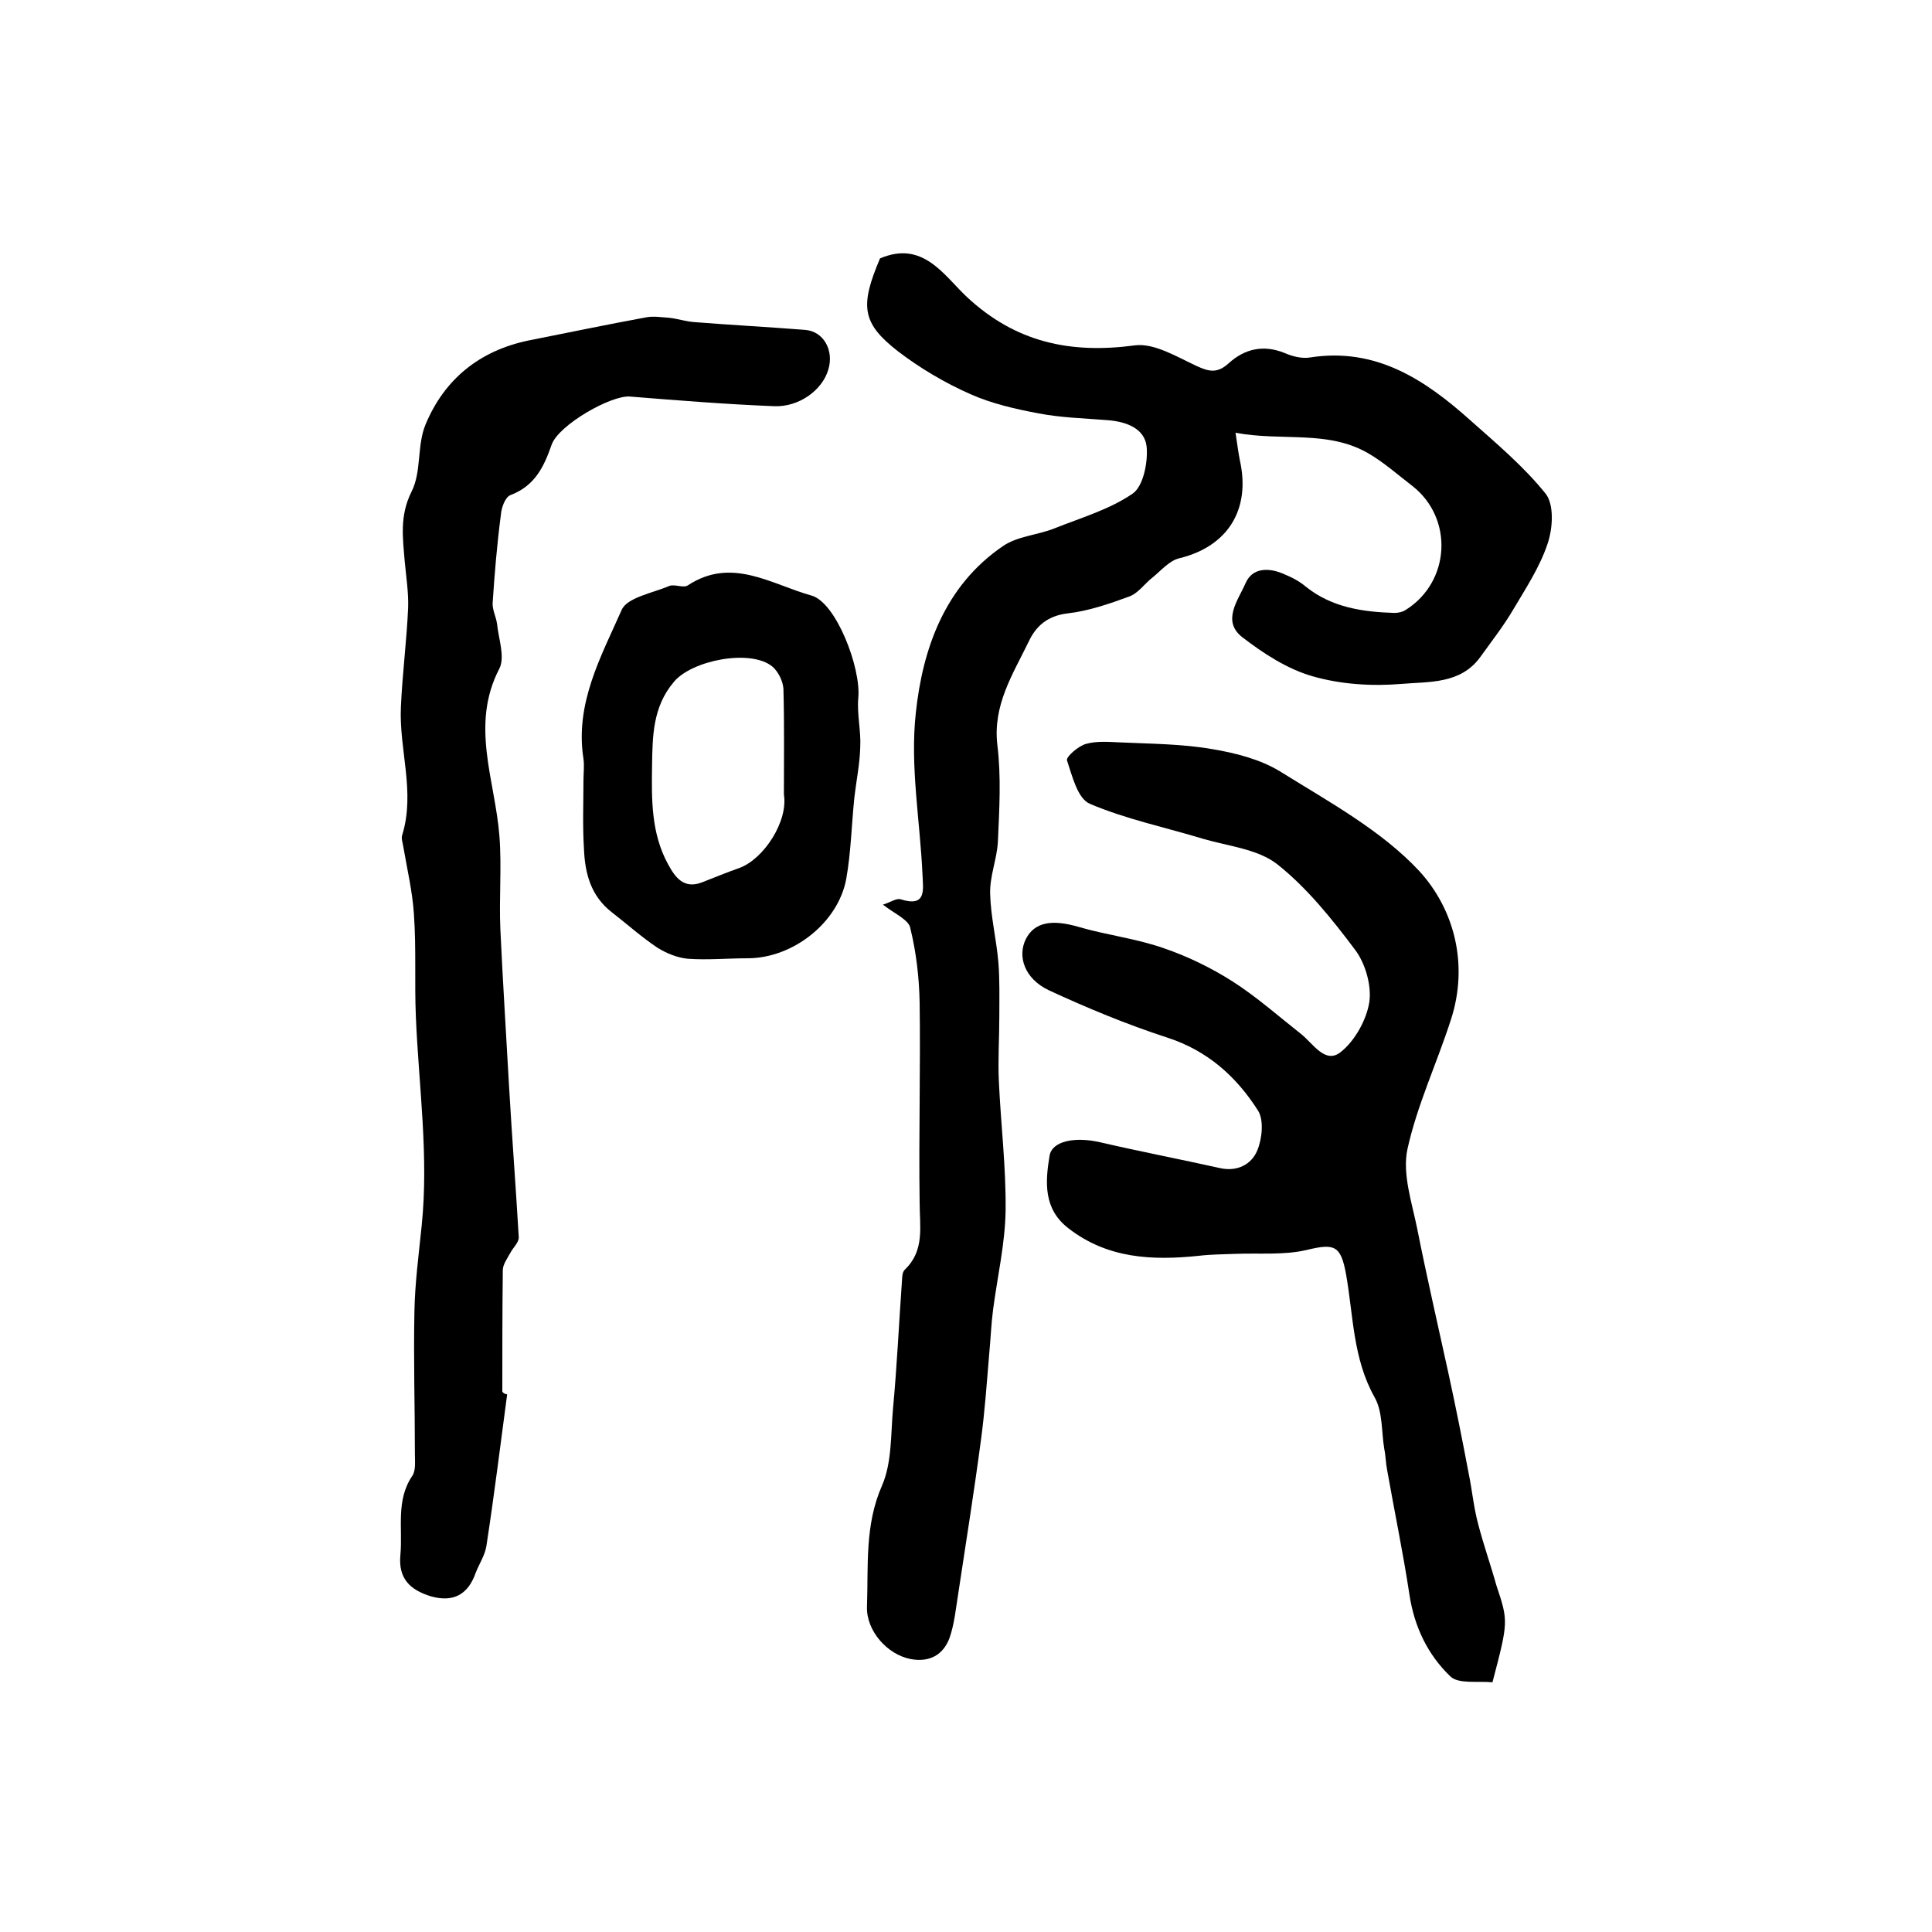
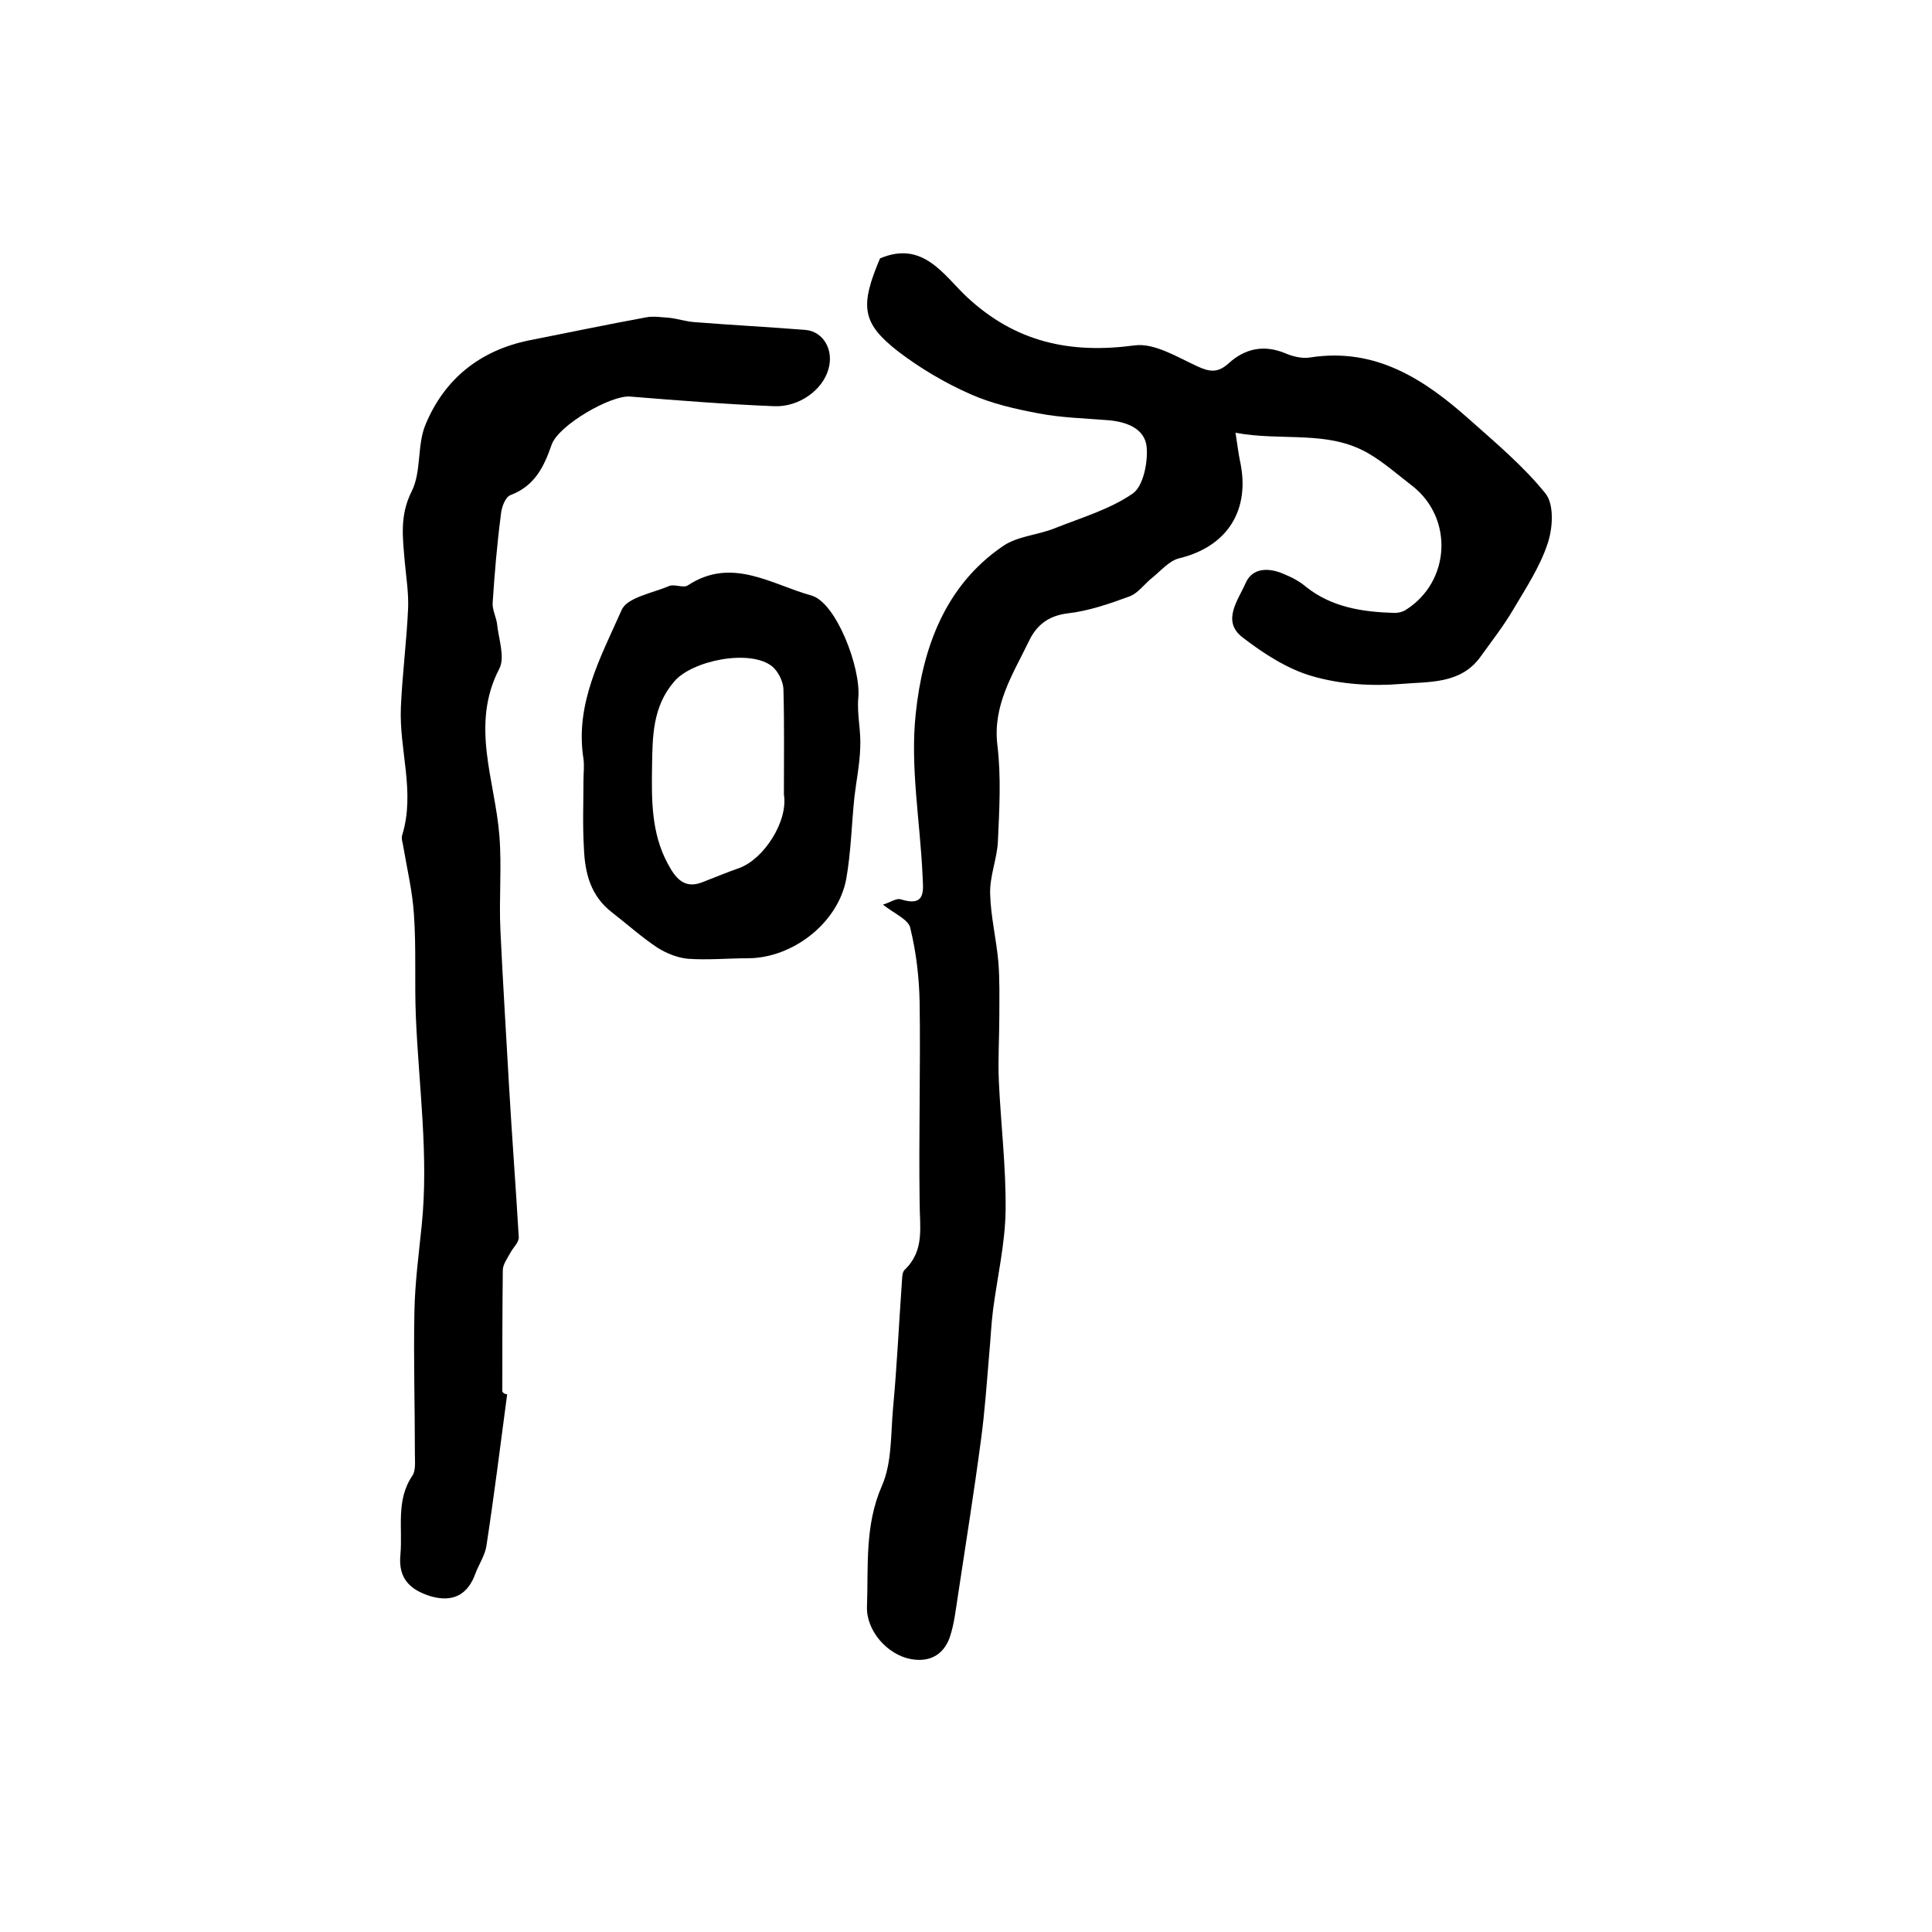
<svg xmlns="http://www.w3.org/2000/svg" version="1.1" id="图层_1" x="0px" y="0px" viewBox="0 0 400 400" style="enable-background:new 0 0 400 400;" xml:space="preserve">
  <style type="text/css">
	.st0{fill:#FFFFFF;}
</style>
  <g>
    <path d="M182.8,187.3c1.6-0.5,2.8-1.4,3.7-1.1c5.4,1.7,4.6-2.1,4.5-5c-0.5-11.2-2.6-22.5-1.4-33.5c1.4-13.4,6-26.4,18-34.6   c3-2.1,7.2-2.3,10.7-3.7c5.5-2.2,11.4-3.9,16.2-7.2c2.2-1.5,3.2-6.5,2.9-9.7c-0.4-3.8-4.2-5.2-8-5.5c-4.8-0.4-9.6-0.5-14.3-1.4   c-4.8-0.9-9.7-2-14.2-4c-5.2-2.3-10.3-5.3-14.9-8.8c-7.6-5.9-8-9.4-3.8-19.3c8.9-3.8,13.2,3.5,18,8c10.1,9.4,21.4,11.8,34.8,10   c4-0.5,8.7,2.4,12.8,4.3c2.6,1.2,4.3,1.5,6.6-0.6c3.3-3,7.2-3.9,11.6-2.1c1.6,0.7,3.6,1.2,5.3,0.9c13.6-2.1,23.7,4.6,33.1,13   c5.4,4.8,11.1,9.6,15.6,15.2c1.8,2.3,1.5,7.2,0.4,10.4c-1.6,4.8-4.5,9.2-7.1,13.6c-2,3.4-4.5,6.6-6.8,9.8   c-4.1,5.7-10.7,5.1-16.4,5.6c-6.1,0.5-12.5,0.1-18.4-1.6c-5.2-1.5-10.1-4.7-14.4-8c-4.5-3.4-0.9-7.8,0.6-11.3   c1.4-3.2,4.8-3.2,7.8-1.9c1.7,0.7,3.3,1.5,4.7,2.7c5.4,4.3,11.8,5.2,18.3,5.4c0.8,0,1.7-0.2,2.3-0.6c9.3-5.8,10-19,1.4-25.7   c-3-2.3-5.9-4.9-9.2-6.8c-8.4-4.8-17.7-2.4-27.4-4.2c0.4,2.6,0.6,4.2,0.9,5.7c2.3,10.3-2.6,17.9-12.6,20.3c-2,0.5-3.7,2.5-5.4,3.9   c-1.7,1.3-3,3.3-4.9,4c-4.1,1.5-8.4,3-12.8,3.5c-4.1,0.5-6.5,2.6-8,5.8c-3.3,6.8-7.5,13.2-6.5,21.5c0.8,6.6,0.4,13.3,0.1,20   c-0.2,3.6-1.7,7.1-1.6,10.7c0.1,4.7,1.3,9.5,1.7,14.2c0.3,3.7,0.2,7.4,0.2,11.1c0,4.5-0.3,9-0.1,13.5c0.4,8.9,1.5,17.8,1.4,26.8   c-0.1,6.9-1.7,13.7-2.6,20.6c-0.4,3.1-0.5,6.1-0.8,9.2c-0.5,5.9-0.9,11.8-1.7,17.7c-1.4,10.6-3.1,21.2-4.7,31.8   c-0.5,3.1-0.8,6.3-1.8,9.2c-1.3,3.5-4.1,5.1-8,4.4c-4.9-0.9-9.3-5.9-9.1-10.9c0.3-8.4-0.5-16.8,3.1-25c2.1-4.8,1.8-10.7,2.3-16.1   c0.8-8.6,1.2-17.2,1.8-25.7c0.1-1,0-2.3,0.6-2.9c4.2-4,3.1-8.9,3.1-14c-0.2-13.8,0.2-27.6,0-41.4c-0.1-5.1-0.7-10.3-1.9-15.2   C188.3,190.5,185.4,189.3,182.8,187.3z" />
-     <path d="M309,348.3c-3.1-0.3-7,0.4-8.7-1.2c-4.7-4.5-7.5-10.3-8.5-17c-1.3-8.6-3.1-17.2-4.6-25.7c-0.3-1.5-0.3-3-0.6-4.4   c-0.6-3.6-0.3-7.7-2-10.7c-4.5-8-4.4-16.9-5.9-25.4c-1.1-6.1-2.4-6.5-8.2-5.1c-4.7,1.1-9.8,0.6-14.8,0.8c-2.5,0.1-5,0.1-7.5,0.4   c-9.6,1-18.9,0.6-27-5.7c-5.2-4-4.8-9.6-3.9-15c0.5-3.1,5.3-4,10.5-2.8c8.2,1.9,16.5,3.5,24.6,5.3c3.7,0.9,6.7-0.7,7.9-3.6   c1-2.4,1.4-6.2,0.2-8.2c-4.5-7.1-10.5-12.5-18.9-15.2c-8.3-2.7-16.5-6.1-24.5-9.8c-5-2.4-6.5-7-4.7-10.6c1.8-3.5,5.4-4.1,10.9-2.5   c5.8,1.7,11.9,2.4,17.6,4.4c5,1.7,9.9,4.1,14.3,6.9c5,3.2,9.5,7.2,14.2,10.9c2.5,2,5,6.3,8.2,3.7c2.9-2.3,5.3-6.6,5.9-10.3   c0.5-3.4-0.8-8-2.9-10.8c-4.8-6.4-10-12.9-16.2-17.8c-4-3.1-10-3.7-15.2-5.2c-7.9-2.4-16.1-4.1-23.6-7.3c-2.5-1.1-3.6-5.7-4.7-9   c-0.2-0.7,2.4-3,4-3.4c2.2-0.6,4.6-0.4,6.9-0.3c6.4,0.3,12.9,0.3,19.2,1.4c4.8,0.8,9.9,2.1,14,4.6c10.1,6.3,21,12.2,28.9,20.7   c7.2,7.9,10.2,19.3,6.5,30.7c-2.9,9-7,17.7-9,26.8c-1.1,5.1,0.9,11,2,16.4c2,10.1,4.3,20,6.5,30.1c1.5,6.9,2.9,13.9,4.2,20.8   c0.7,3.4,1,6.8,1.9,10.2c1.1,4.3,2.6,8.5,3.8,12.8C312.3,335.7,312.3,335.7,309,348.3z" />
    <path d="M105,288.7c-1.4,10.5-2.7,21-4.3,31.4c-0.3,1.9-1.5,3.7-2.2,5.5c-1.6,4.6-4.7,6.2-9.3,4.9c-4.2-1.3-6.8-3.6-6.3-8.6   c0.5-5.5-1-11.3,2.5-16.4c0.7-1.1,0.5-2.9,0.5-4.4c0-9.8-0.3-19.7-0.1-29.5c0.1-5.9,0.9-11.9,1.5-17.8c1.5-14.5-0.6-28.9-1.2-43.3   c-0.3-7,0.1-14.1-0.4-21.2c-0.3-4.7-1.4-9.3-2.2-14c-0.1-0.8-0.5-1.7-0.2-2.5c2.7-8.9-0.7-17.6-0.3-26.4c0.3-6.9,1.2-13.7,1.5-20.6   c0.1-3.1-0.4-6.3-0.7-9.5c-0.4-4.9-1.1-9.5,1.4-14.5c2.1-4.1,1.1-9.6,2.9-13.9c3.9-9.4,11.2-15.3,21.3-17.4   c8.1-1.6,16.2-3.3,24.4-4.8c1.5-0.3,3.2,0,4.8,0.1c1.8,0.2,3.5,0.8,5.3,0.9c7.6,0.6,15.2,1,22.8,1.6c3.8,0.3,6,4.2,4.8,8.2   c-1.2,4.2-6,7.8-11.2,7.6c-10-0.4-20-1.2-29.9-2c-3.9-0.3-14.8,5.9-16.2,10c-1.6,4.6-3.5,8.5-8.5,10.4c-1.1,0.4-1.9,2.6-2,4.1   c-0.8,6.1-1.3,12.1-1.7,18.2c-0.1,1.4,0.7,2.9,0.9,4.3c0.3,3.1,1.7,6.9,0.5,9.3c-6.1,11.7-0.9,23.1,0,34.7   c0.5,6.4-0.1,12.9,0.2,19.4c0.5,10.8,1.2,21.7,1.8,32.5c0.6,10.4,1.4,20.8,2,31.1c0.1,1.1-1.2,2.2-1.8,3.4   c-0.6,1.1-1.5,2.3-1.5,3.5c-0.1,8.4-0.1,16.7-0.1,25.1C104.3,288.6,104.7,288.6,105,288.7z" />
    <path d="M120.8,161.6c0-1.5,0.2-3,0-4.5c-1.8-11.4,3.6-21.1,7.9-30.8c1.1-2.6,6.4-3.5,9.9-5c1.1-0.4,2.9,0.5,3.8-0.1   c9.1-6,17.3-0.2,25.6,2.1c5.1,1.4,10.3,15,9.7,21.2c-0.3,3.4,0.6,6.9,0.4,10.3c-0.1,3.4-0.8,6.8-1.2,10.2c-0.6,5.7-0.7,11.4-1.7,17   c-1.7,9.1-11.1,16.4-20.4,16.4c-4.1,0-8.3,0.4-12.4,0.1c-2.1-0.2-4.4-1.1-6.3-2.3c-3.3-2.2-6.3-4.9-9.4-7.3   c-4.4-3.4-5.6-8.1-5.8-13.2C120.6,170.9,120.8,166.2,120.8,161.6C120.8,161.6,120.8,161.6,120.8,161.6z M162.3,164.5   c0-7.3,0.1-14.6-0.1-21.9c-0.1-1.6-1.1-3.6-2.3-4.6c-4.5-3.7-16.7-1.3-20.4,3.2c-4.4,5.2-4.4,11.3-4.5,17.4   c-0.1,6.9-0.2,13.9,3.3,20.3c1.5,2.8,3.3,5.2,7,3.8c2.6-1,5.2-2.1,7.8-3C158.2,177.8,163.2,170,162.3,164.5z" />
  </g>
</svg>